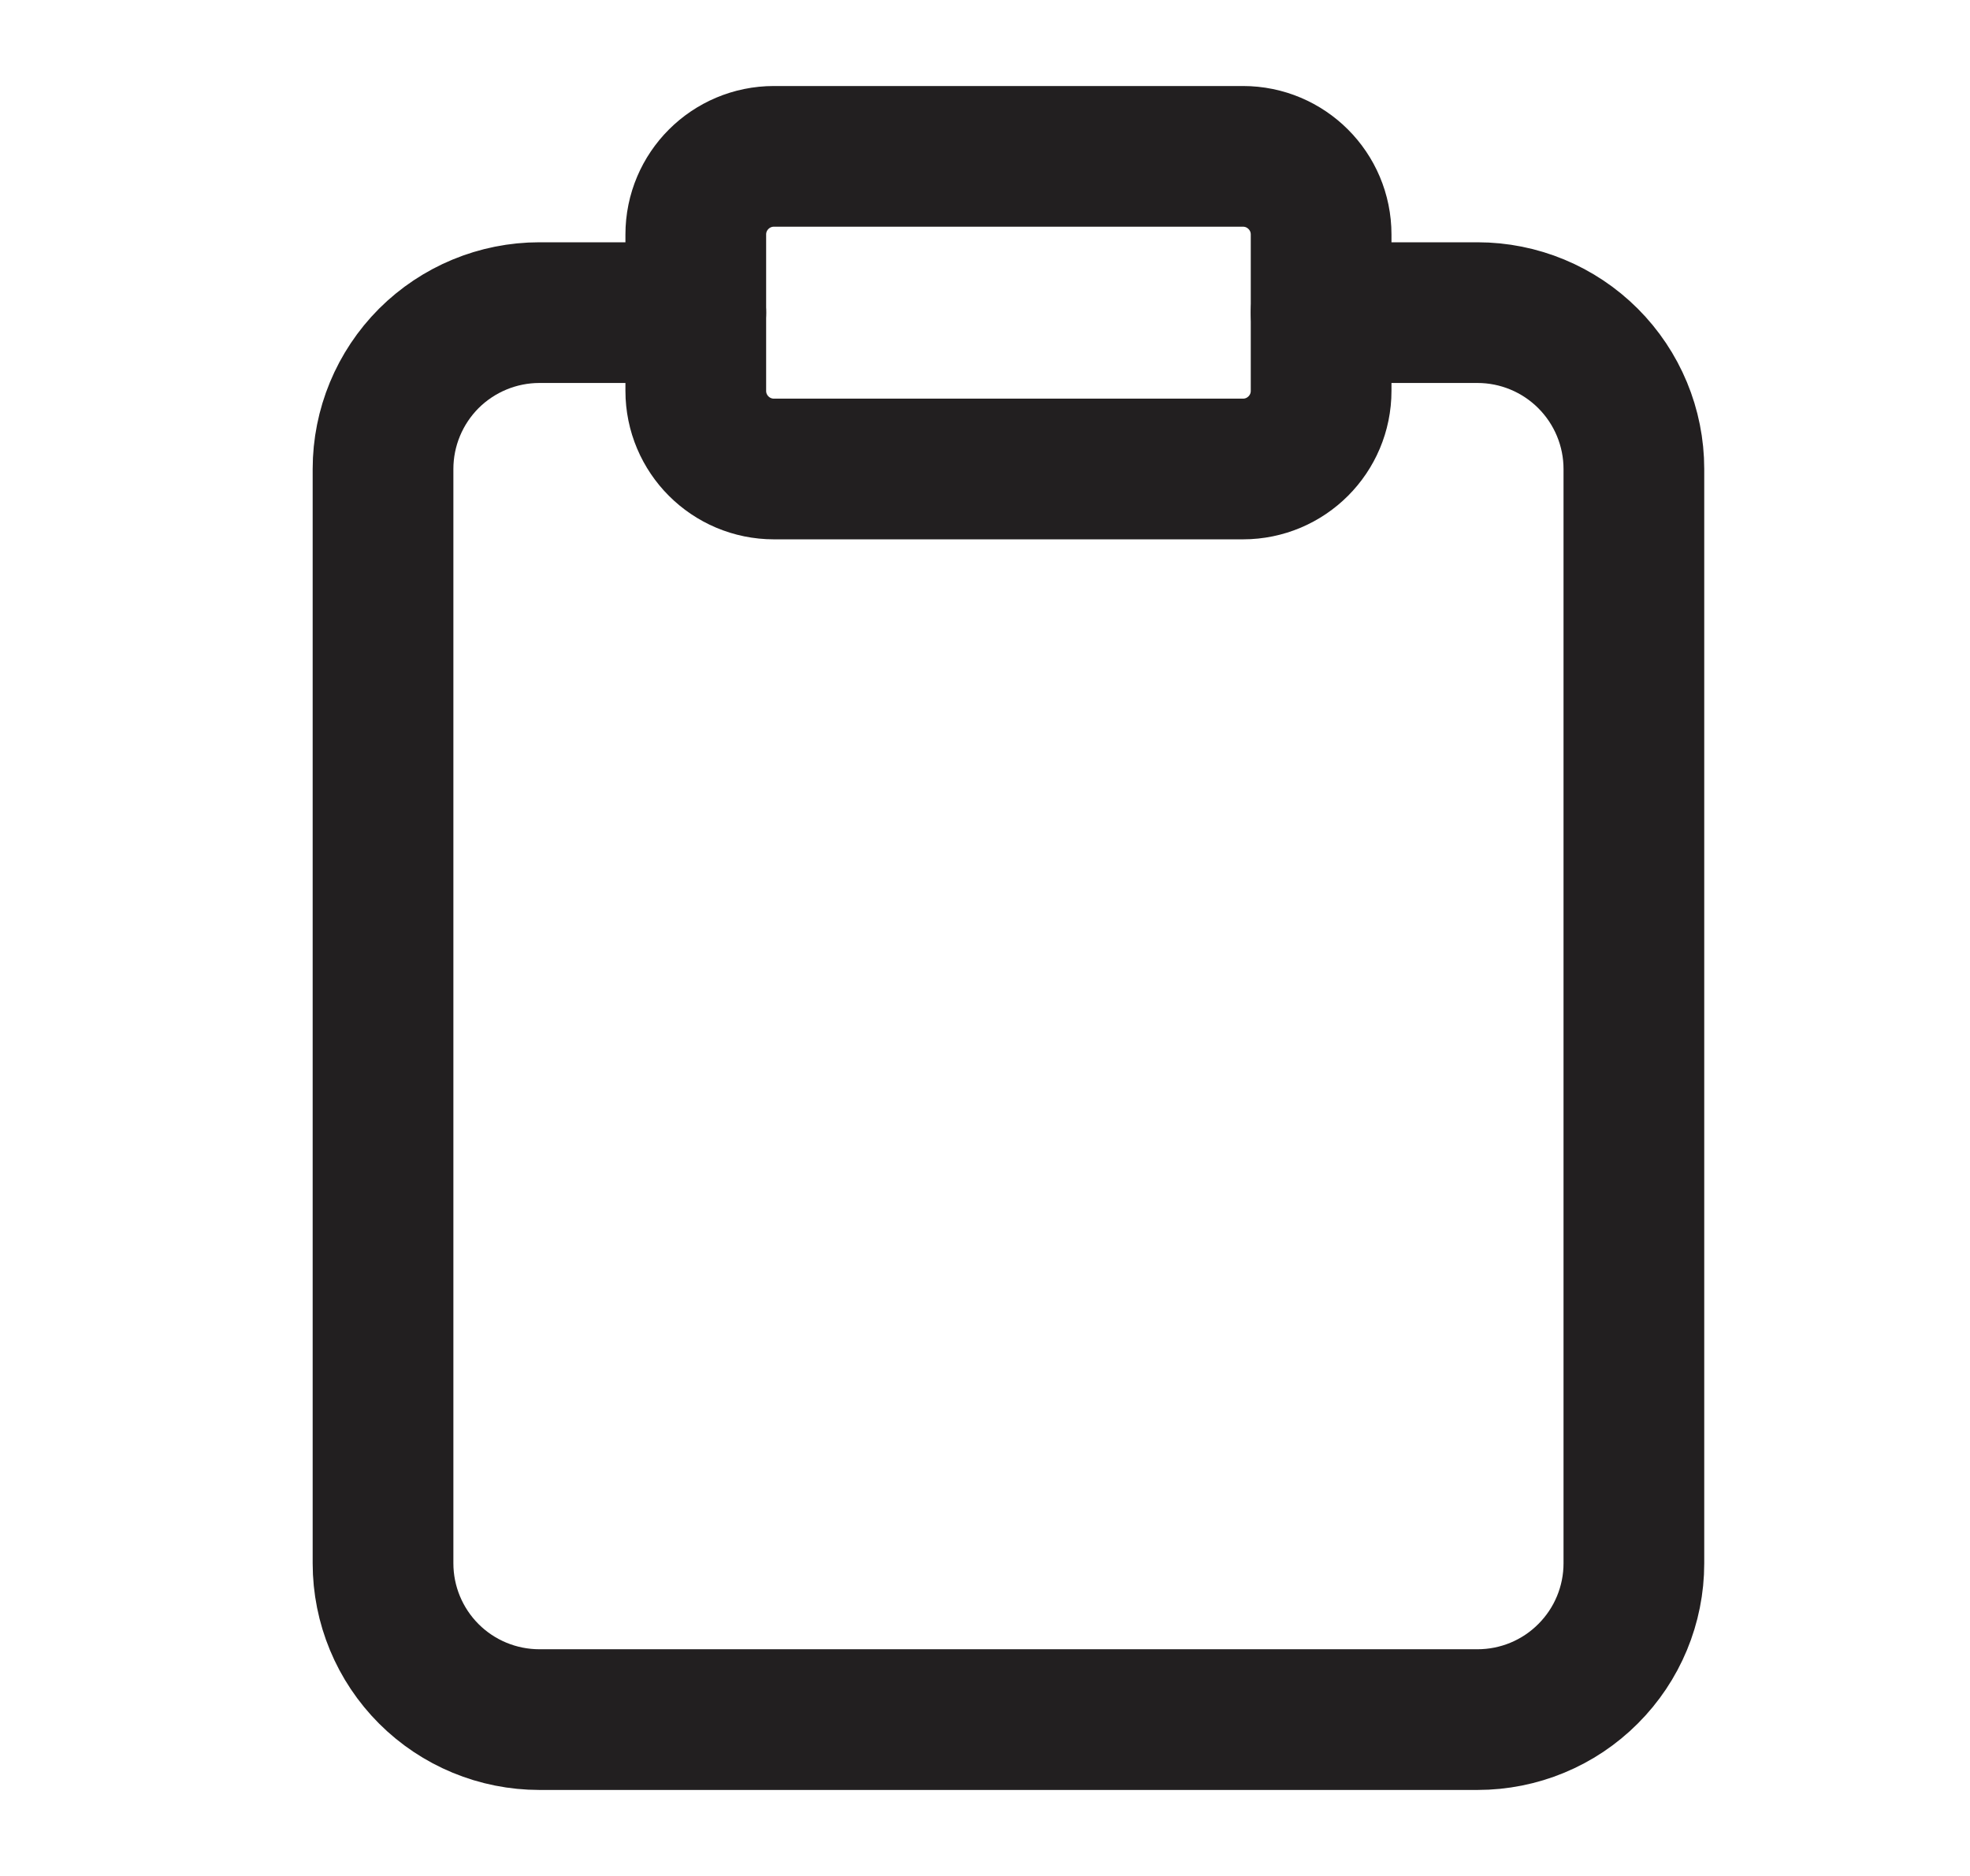
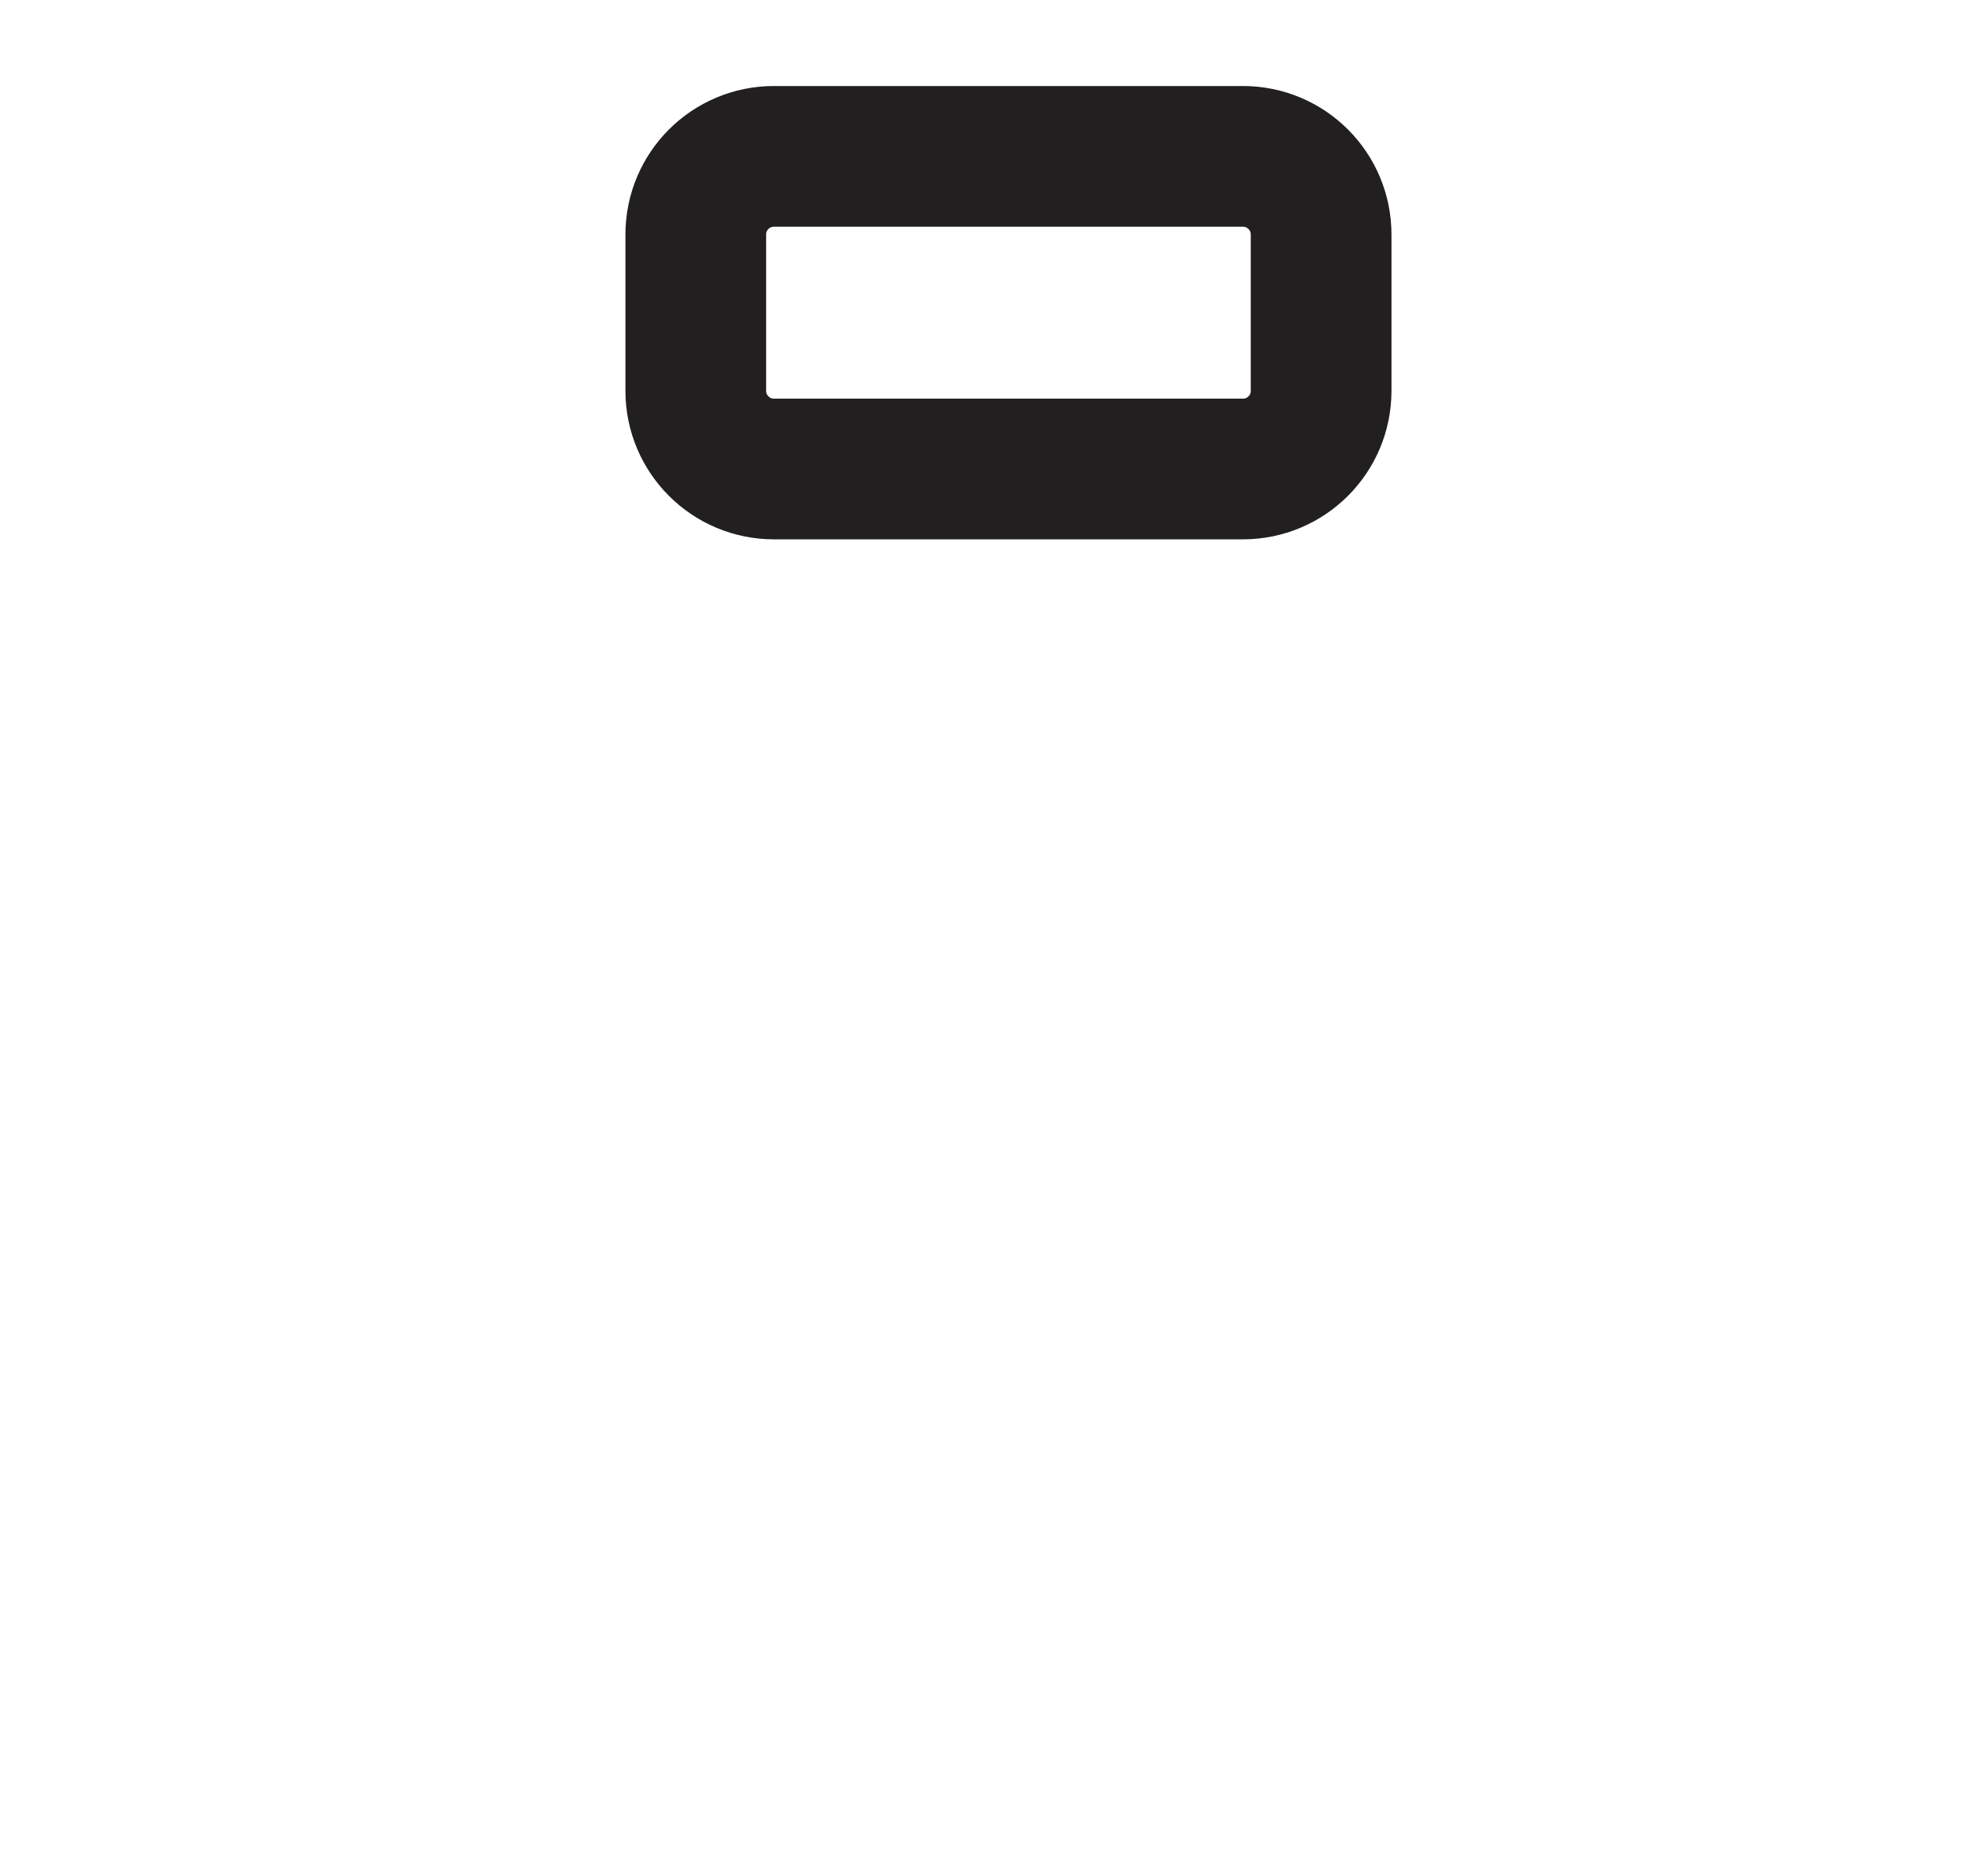
<svg xmlns="http://www.w3.org/2000/svg" width="21" height="20" viewBox="0 0 21 20" fill="none">
-   <path d="M14.083 3.333H15.75C16.192 3.333 16.616 3.509 16.928 3.821C17.241 4.134 17.417 4.558 17.417 5V16.667C17.417 17.109 17.241 17.533 16.928 17.845C16.616 18.158 16.192 18.333 15.75 18.333H5.75C5.308 18.333 4.884 18.158 4.571 17.845C4.259 17.533 4.083 17.109 4.083 16.667V5C4.083 4.558 4.259 4.134 4.571 3.821C4.884 3.509 5.308 3.333 5.75 3.333H7.417" stroke="#221F20" stroke-width="1.5" stroke-linecap="round" stroke-linejoin="round" />
  <path d="M13.25 1.667H8.25C7.79 1.667 7.417 2.04 7.417 2.5V4.167C7.417 4.627 7.79 5 8.25 5H13.25C13.71 5 14.083 4.627 14.083 4.167V2.5C14.083 2.04 13.71 1.667 13.25 1.667Z" stroke="#221F20" stroke-width="1.5" stroke-linecap="round" stroke-linejoin="round" />
</svg>